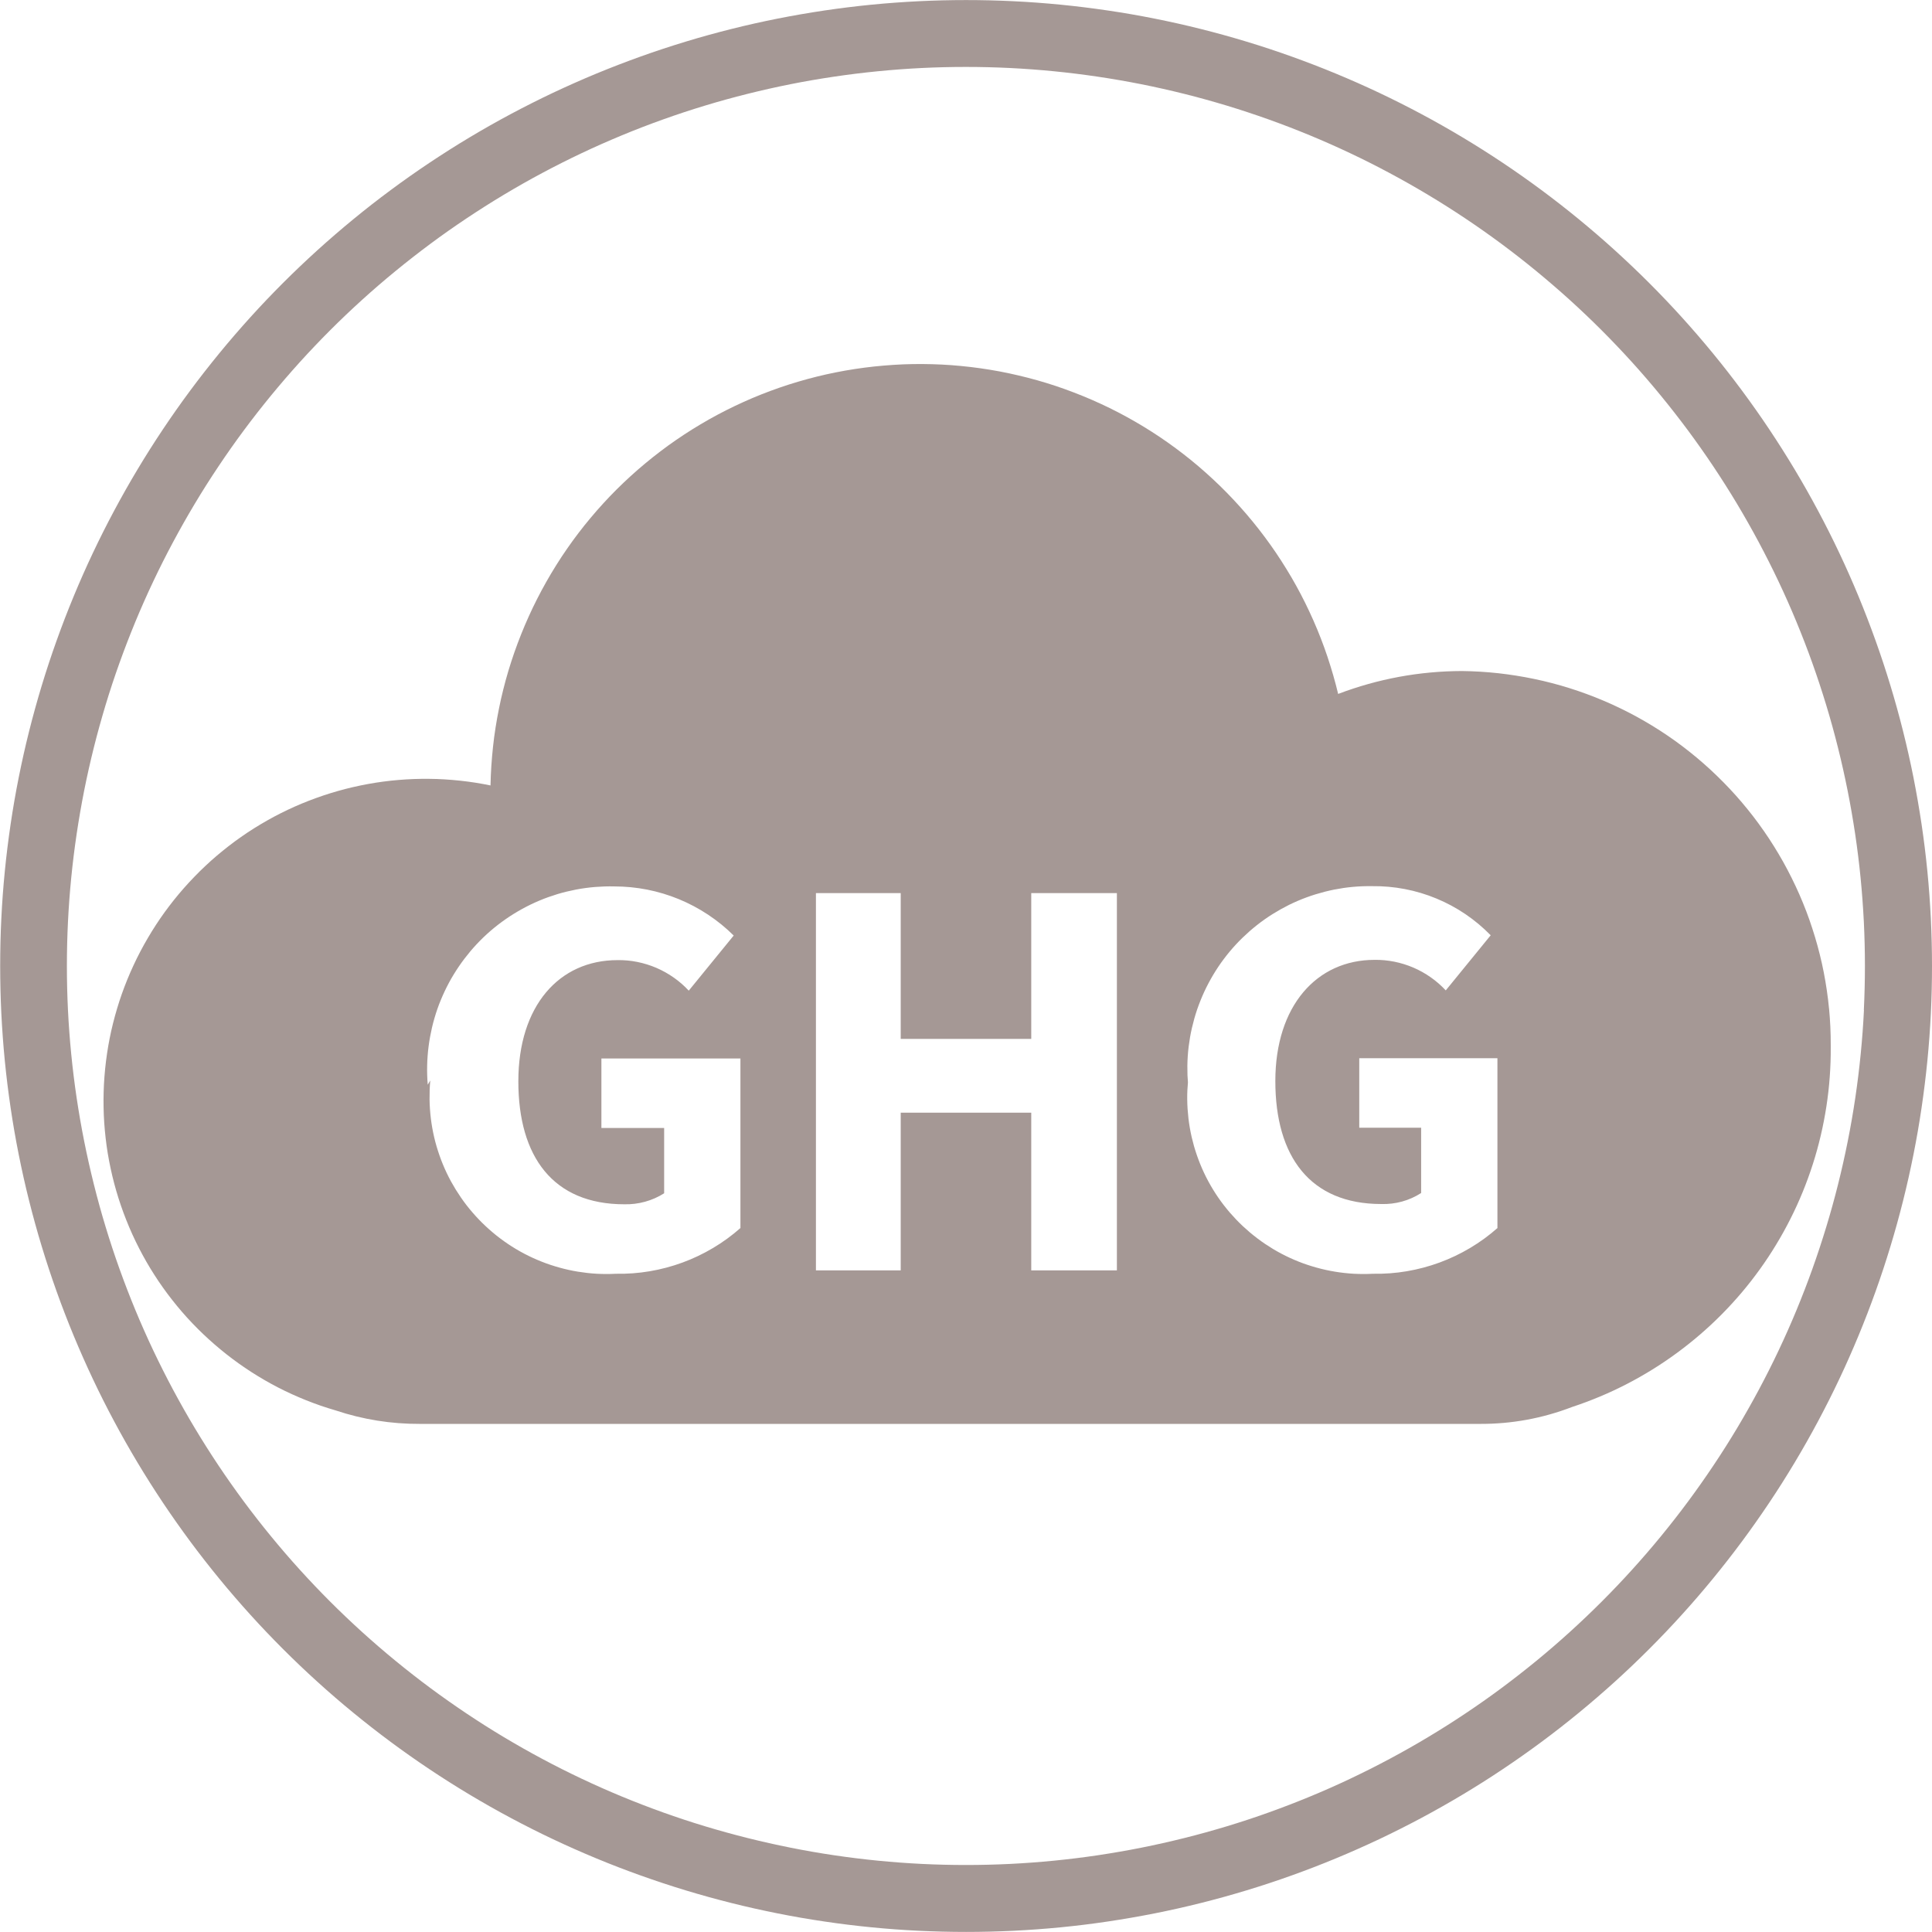
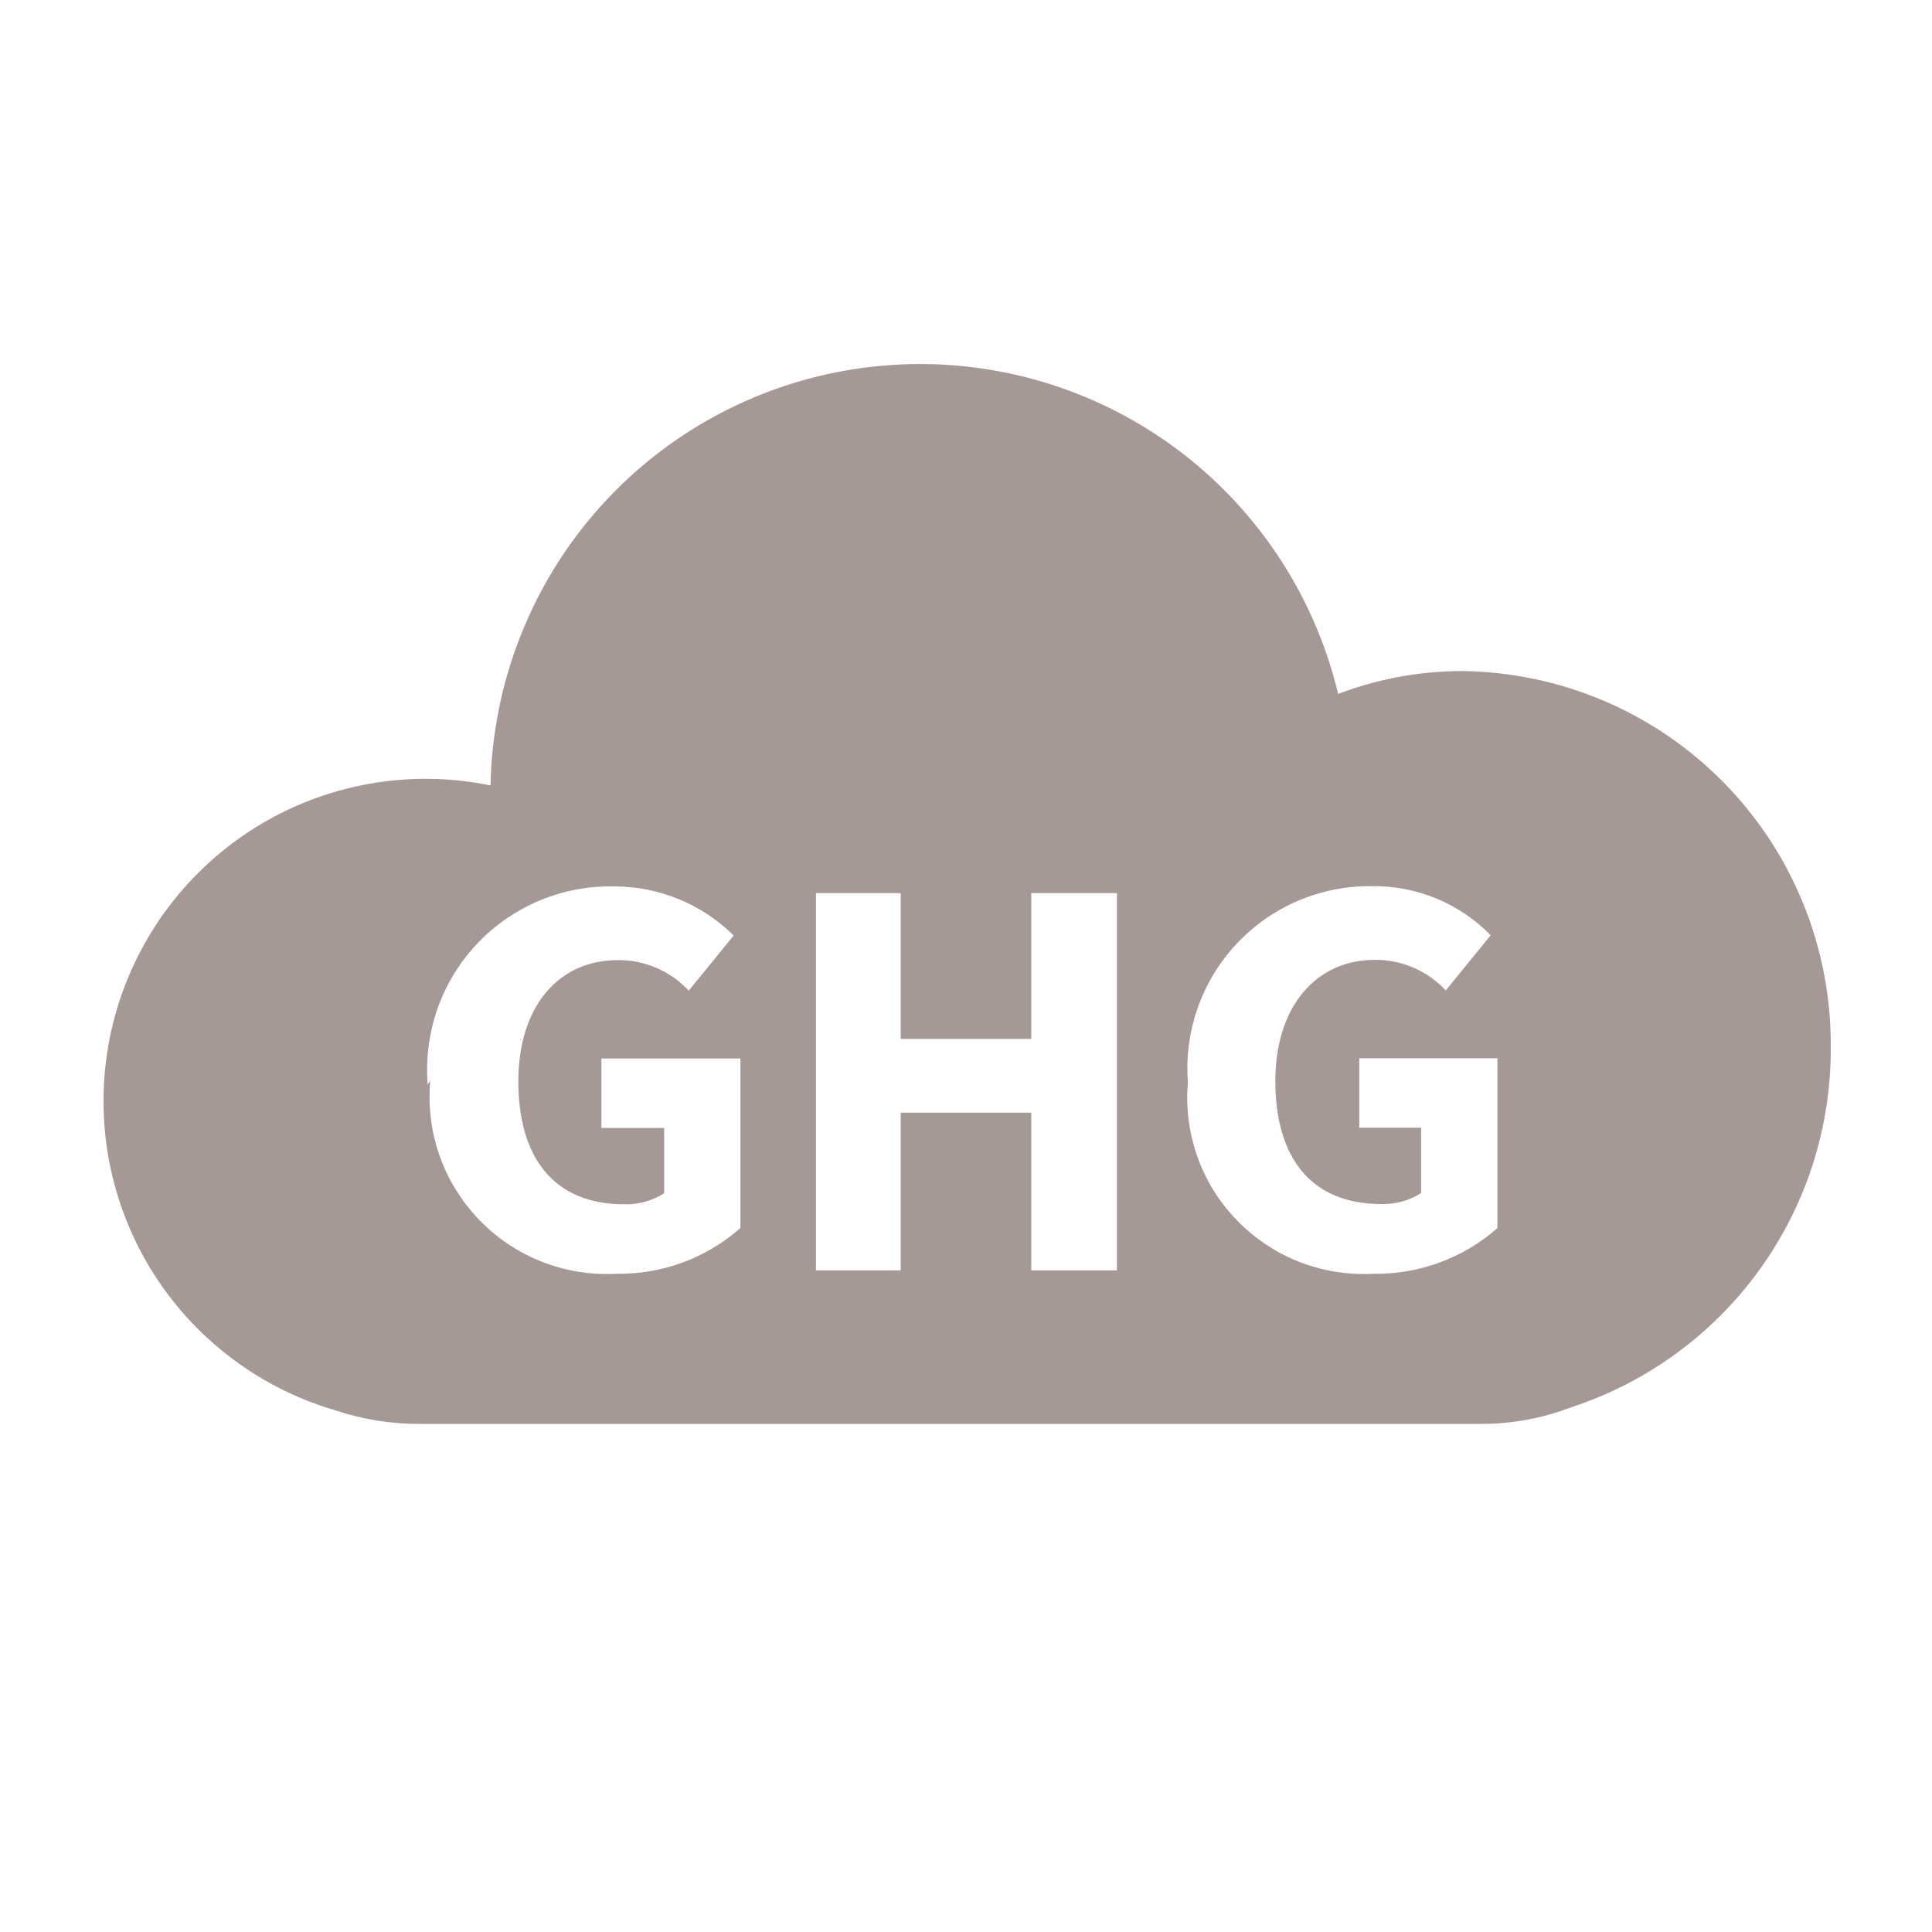
<svg xmlns="http://www.w3.org/2000/svg" id="a" viewBox="0 0 539.18 539.18">
-   <path d="m538.86,256.36c-.22-4.4-.54-8.84-.97-13.2-.43-4.36-.97-8.78-1.62-13.13s-1.41-8.74-2.26-13.04c-.85-4.29-1.83-8.64-2.9-12.91-1.07-4.26-2.25-8.55-3.53-12.75-1.28-4.21-2.67-8.44-4.15-12.56-1.48-4.13-3.08-8.29-4.76-12.35-1.68-4.06-3.48-8.13-5.36-12.1-1.88-3.98-3.88-7.95-5.95-11.82-2.07-3.87-4.26-7.75-6.52-11.51-2.25-3.76-4.64-7.52-7.08-11.18-2.44-3.65-5-7.29-7.62-10.82-2.62-3.53-5.35-7.04-8.14-10.43-2.78-3.39-5.69-6.76-8.64-10.02-2.95-3.26-6.02-6.48-9.12-9.58-3.1-3.1-6.33-6.17-9.58-9.12-3.25-2.95-6.62-5.85-10.02-8.64-3.4-2.79-6.91-5.53-10.43-8.14-3.53-2.62-7.17-5.18-10.82-7.62-3.65-2.44-7.41-4.82-11.18-7.08-3.76-2.25-7.63-4.45-11.51-6.52-3.88-2.07-7.86-4.08-11.82-5.95-3.97-1.88-8.04-3.68-12.1-5.36-4.05-1.68-8.21-3.28-12.34-4.76-4.13-1.48-8.36-2.88-12.56-4.15-4.21-1.28-8.5-2.46-12.75-3.53-4.26-1.07-8.6-2.04-12.91-2.9-4.3-.86-8.69-1.62-13.04-2.26-4.35-.64-8.76-1.19-13.13-1.62-4.37-.43-8.81-.76-13.2-.97-8.77-.43-17.68-.43-26.46,0-4.39.22-8.83.54-13.2.97-4.37.43-8.78.98-13.13,1.62-4.35.65-8.74,1.41-13.04,2.26-4.31.86-8.66,1.83-12.91,2.9-4.26,1.07-8.55,2.25-12.75,3.53-4.21,1.28-8.43,2.67-12.56,4.15-4.13,1.48-8.28,3.08-12.35,4.76-4.06,1.68-8.13,3.49-12.1,5.36-3.97,1.88-7.94,3.88-11.82,5.95-3.87,2.07-7.74,4.26-11.51,6.52-3.76,2.25-7.52,4.64-11.18,7.08-3.65,2.44-7.29,5-10.82,7.62-3.53,2.61-7.04,5.35-10.43,8.14-3.39,2.78-6.76,5.69-10.02,8.64-3.26,2.96-6.49,6.03-9.58,9.12-3.11,3.11-6.18,6.33-9.12,9.58-2.94,3.25-5.85,6.62-8.64,10.02-2.78,3.39-5.52,6.9-8.14,10.43-2.62,3.53-5.18,7.17-7.62,10.82-2.44,3.65-4.82,7.41-7.08,11.18-2.26,3.77-4.45,7.64-6.52,11.51-2.07,3.87-4.07,7.84-5.95,11.82-1.88,3.97-3.68,8.04-5.36,12.1-1.68,4.06-3.28,8.21-4.76,12.35-1.48,4.14-2.88,8.37-4.15,12.56-1.28,4.21-2.46,8.5-3.53,12.75-1.07,4.25-2.04,8.6-2.9,12.91-.86,4.31-1.62,8.7-2.26,13.04-.64,4.34-1.19,8.76-1.62,13.13-.43,4.37-.76,8.81-.97,13.2-.22,4.39-.32,8.84-.32,13.23s.11,8.84.32,13.23c.22,4.38.54,8.82.97,13.2s.98,8.79,1.62,13.13,1.4,8.73,2.26,13.04c.86,4.31,1.83,8.66,2.9,12.91,1.07,4.26,2.25,8.55,3.53,12.75,1.27,4.2,2.67,8.42,4.15,12.57,1.48,4.14,3.08,8.29,4.76,12.34,1.68,4.05,3.48,8.12,5.36,12.1,1.88,3.98,3.88,7.96,5.95,11.82,2.07,3.88,4.27,7.75,6.52,11.51,2.25,3.76,4.64,7.52,7.08,11.18,2.44,3.65,5.01,7.29,7.62,10.82,2.62,3.53,5.36,7.04,8.14,10.43,2.78,3.39,5.69,6.76,8.64,10.02,2.95,3.26,6.02,6.48,9.12,9.58,3.1,3.1,6.32,6.17,9.58,9.12,3.25,2.95,6.62,5.86,10.02,8.64,3.4,2.79,6.91,5.53,10.43,8.14,3.53,2.62,7.17,5.18,10.82,7.62,3.65,2.44,7.41,4.82,11.18,7.08,3.76,2.25,7.63,4.45,11.51,6.52,3.87,2.07,7.84,4.07,11.82,5.95,3.98,1.88,8.04,3.68,12.1,5.36,4.05,1.68,8.2,3.28,12.35,4.76,4.14,1.48,8.37,2.88,12.56,4.15,4.19,1.27,8.48,2.46,12.75,3.53,4.25,1.07,8.6,2.04,12.91,2.9,4.3.86,8.69,1.62,13.04,2.26,4.35.65,8.77,1.19,13.13,1.62,4.37.43,8.81.76,13.2.97s8.84.32,13.23.32,8.84-.11,13.23-.32c4.39-.22,8.83-.54,13.2-.97,4.37-.43,8.79-.97,13.13-1.62,4.35-.65,8.74-1.41,13.04-2.26,4.31-.86,8.66-1.83,12.91-2.9,4.27-1.07,8.56-2.26,12.75-3.53,4.2-1.27,8.43-2.67,12.56-4.15,4.14-1.48,8.29-3.08,12.34-4.76,4.06-1.68,8.13-3.49,12.1-5.36,3.95-1.87,7.92-3.87,11.82-5.95,3.88-2.08,7.76-4.27,11.51-6.52,3.78-2.26,7.54-4.64,11.18-7.08,3.65-2.44,7.29-5,10.82-7.62,3.53-2.61,7.03-5.35,10.43-8.14,3.4-2.79,6.77-5.7,10.02-8.64,3.26-2.95,6.48-6.02,9.58-9.12,3.1-3.1,6.17-6.32,9.12-9.58,2.96-3.26,5.87-6.64,8.64-10.02,2.79-3.4,5.53-6.91,8.14-10.43,2.61-3.52,5.17-7.16,7.62-10.82,2.45-3.66,4.83-7.42,7.08-11.18,2.26-3.76,4.45-7.64,6.52-11.51,2.06-3.86,4.07-7.84,5.95-11.82,1.88-3.97,3.68-8.04,5.36-12.1,1.68-4.06,3.29-8.22,4.76-12.34,1.48-4.12,2.87-8.35,4.15-12.57,1.28-4.2,2.46-8.49,3.53-12.75,1.07-4.25,2.04-8.6,2.9-12.91.86-4.3,1.62-8.69,2.26-13.04s1.19-8.77,1.62-13.13c.43-4.36.76-8.8.97-13.2.22-4.39.32-8.84.32-13.23s-.11-8.84-.32-13.23Zm-18.67,25.54c-.2,4.09-.51,8.23-.91,12.28-.4,4.06-.91,8.17-1.51,12.22-.6,4.05-1.31,8.13-2.11,12.13-.8,4.01-1.71,8.06-2.7,12.01-.99,3.96-2.1,7.96-3.29,11.87-1.19,3.92-2.49,7.86-3.86,11.69-1.37,3.84-2.87,7.71-4.43,11.49-1.56,3.78-3.24,7.56-4.99,11.26-1.75,3.71-3.62,7.41-5.54,11-1.93,3.61-3.97,7.21-6.07,10.72-2.09,3.49-4.31,7-6.59,10.4-2.28,3.41-4.66,6.79-7.09,10.07-2.43,3.28-4.98,6.54-7.58,9.71-2.58,3.15-5.29,6.29-8.04,9.32-2.75,3.04-5.61,6.04-8.49,8.92-2.89,2.89-5.89,5.74-8.92,8.49-3.02,2.74-6.16,5.45-9.32,8.04-3.16,2.59-6.43,5.14-9.71,7.58-3.28,2.44-6.67,4.82-10.07,7.09-3.39,2.27-6.89,4.48-10.41,6.59-3.49,2.1-7.1,4.14-10.71,6.07-3.63,1.94-7.33,3.8-11,5.54-3.69,1.75-7.48,3.43-11.26,4.99-3.77,1.56-7.64,3.05-11.49,4.43-3.85,1.38-7.78,2.68-11.69,3.86-3.9,1.18-7.89,2.29-11.87,3.28-3.96.99-8,1.9-12.02,2.7-4,.8-8.08,1.5-12.13,2.11-4.05.6-8.16,1.11-12.22,1.51-4.07.4-8.2.71-12.28.91-8.16.4-16.46.4-24.62,0-4.08-.2-8.21-.51-12.28-.91-4.06-.4-8.17-.91-12.22-1.51-4.05-.6-8.13-1.31-12.13-2.11-4.01-.8-8.06-1.71-12.02-2.7-3.98-1-7.97-2.1-11.87-3.28-3.91-1.18-7.84-2.48-11.69-3.86-3.85-1.38-7.72-2.87-11.49-4.43-3.77-1.56-7.56-3.24-11.26-4.99-3.7-1.75-7.4-3.61-11-5.54-3.61-1.93-7.22-3.97-10.72-6.07-3.51-2.1-7.01-4.32-10.4-6.59-3.39-2.27-6.78-4.65-10.07-7.09-3.27-2.43-6.54-4.98-9.71-7.58-3.16-2.59-6.3-5.3-9.33-8.04-3.03-2.75-6.04-5.61-8.92-8.49-2.89-2.89-5.74-5.89-8.49-8.92-2.75-3.03-5.45-6.17-8.04-9.33-2.59-3.15-5.14-6.42-7.58-9.71-2.43-3.28-4.82-6.67-7.09-10.07-2.27-3.4-4.49-6.91-6.59-10.41-2.1-3.5-4.14-7.11-6.07-10.71-1.92-3.59-3.78-7.3-5.54-11-1.75-3.7-3.43-7.49-4.99-11.26-1.56-3.77-3.05-7.64-4.43-11.49-1.38-3.85-2.68-7.79-3.86-11.69-1.19-3.91-2.29-7.91-3.28-11.87-.99-3.96-1.9-8-2.7-12.01-.8-4.01-1.51-8.1-2.11-12.13-.6-4.04-1.11-8.15-1.51-12.22s-.71-8.2-.91-12.28c-.2-4.08-.3-8.22-.3-12.31s.1-8.23.3-12.31c.2-4.08.51-8.21.91-12.28.4-4.07.91-8.18,1.51-12.22.6-4.04,1.31-8.12,2.1-12.13.8-4.01,1.71-8.06,2.7-12.02.99-3.96,2.1-7.95,3.28-11.87,1.18-3.91,2.48-7.84,3.86-11.69,1.38-3.85,2.87-7.71,4.43-11.49,1.56-3.77,3.24-7.56,4.99-11.26,1.75-3.7,3.61-7.4,5.54-11,1.93-3.61,3.97-7.21,6.07-10.72,2.1-3.51,4.32-7.01,6.59-10.4,2.27-3.4,4.65-6.78,7.09-10.07,2.44-3.29,4.99-6.55,7.58-9.71,2.6-3.16,5.3-6.3,8.04-9.33,2.74-3.02,5.6-6.03,8.49-8.92,2.88-2.88,5.88-5.74,8.92-8.49,3.03-2.75,6.17-5.45,9.33-8.04,3.16-2.59,6.43-5.14,9.71-7.58,3.28-2.44,6.67-4.82,10.07-7.09,3.4-2.27,6.9-4.49,10.4-6.59,3.51-2.1,7.11-4.15,10.71-6.07,3.61-1.93,7.31-3.79,11-5.54,3.69-1.75,7.48-3.42,11.26-4.99,3.78-1.57,7.65-3.06,11.49-4.43,3.85-1.38,7.78-2.68,11.69-3.86,3.91-1.19,7.91-2.29,11.87-3.28,3.96-.99,8-1.9,12.01-2.7,4-.8,8.08-1.5,12.13-2.1,4.05-.6,8.16-1.11,12.22-1.51,4.06-.4,8.2-.71,12.28-.91,4.08-.2,8.22-.3,12.31-.3s8.23.1,12.31.3c4.08.2,8.22.51,12.28.91,4.07.4,8.18.91,12.22,1.51,4.05.6,8.13,1.31,12.13,2.1,4.01.8,8.06,1.71,12.02,2.7,3.96.99,7.95,2.1,11.87,3.28,3.91,1.19,7.85,2.49,11.69,3.86,3.85,1.38,7.72,2.87,11.49,4.43,3.77,1.56,7.56,3.24,11.26,4.99,3.69,1.74,7.39,3.61,11,5.54,3.61,1.93,7.21,3.97,10.71,6.07,3.51,2.1,7.01,4.32,10.41,6.59,3.39,2.27,6.78,4.65,10.07,7.09,3.28,2.43,6.54,4.98,9.71,7.58,3.16,2.6,6.3,5.3,9.33,8.04,3.03,2.75,6.03,5.6,8.92,8.49,2.89,2.89,5.74,5.89,8.49,8.92,2.75,3.03,5.45,6.17,8.04,9.33,2.59,3.16,5.14,6.43,7.58,9.71,2.43,3.28,4.82,6.67,7.09,10.07,2.27,3.4,4.49,6.9,6.59,10.4,2.1,3.51,4.14,7.11,6.07,10.72,1.92,3.6,3.79,7.3,5.54,11,1.75,3.69,3.43,7.48,4.99,11.26,1.56,3.78,3.06,7.64,4.43,11.49,1.37,3.84,2.67,7.77,3.86,11.69,1.19,3.91,2.29,7.9,3.28,11.87,1,3.98,1.9,8.02,2.7,12.02.8,4,1.5,8.08,2.11,12.13.6,4.05,1.11,8.16,1.51,12.22.4,4.05.7,8.19.91,12.28.2,4.08.3,8.22.3,12.31s-.1,8.23-.3,12.31Z" style="fill:#a59895;" />
  <path d="m510.44,281.45c-.16-1.69-.36-3.37-.61-5.04-.24-1.68-.53-3.35-.85-5.01-.32-1.66-.69-3.32-1.1-4.96-.41-1.64-.85-3.28-1.34-4.9-.49-1.62-1.01-3.23-1.57-4.83-.56-1.6-1.17-3.18-1.81-4.75-.64-1.57-1.32-3.12-2.04-4.65-.72-1.53-1.47-3.05-2.26-4.55-.79-1.5-1.62-2.98-2.48-4.43-.86-1.46-1.76-2.89-2.69-4.31-.93-1.41-1.9-2.8-2.9-4.17s-2.03-2.71-3.1-4.02c-1.07-1.32-2.16-2.61-3.29-3.87-1.13-1.26-2.29-2.5-3.48-3.7-1.19-1.21-2.41-2.38-3.65-3.53-1.25-1.15-2.52-2.26-3.82-3.35-1.3-1.08-2.63-2.14-3.98-3.16-1.35-1.02-2.73-2.01-4.13-2.96s-2.82-1.87-4.27-2.75c-1.45-.88-2.91-1.73-4.4-2.54s-2.99-1.59-4.52-2.32c-1.52-.74-3.07-1.44-4.63-2.1-1.56-.66-3.13-1.29-4.72-1.87-1.59-.59-3.19-1.13-4.81-1.64-1.62-.51-3.24-.98-4.88-1.4-1.64-.43-3.29-.82-4.95-1.16-1.66-.35-3.32-.65-5-.92-1.67-.27-3.35-.49-5.03-.68-1.68-.18-3.37-.33-5.06-.43-1.69-.1-3.38-.16-5.08-.18-11.9.04-23.41,2.17-34.54,6.39-.42-1.75-.88-3.5-1.38-5.23-.5-1.73-1.04-3.46-1.61-5.17s-1.19-3.41-1.84-5.09c-.65-1.68-1.34-3.35-2.07-5-.73-1.65-1.49-3.28-2.29-4.9-.8-1.62-1.64-3.21-2.51-4.79-.87-1.58-1.78-3.14-2.73-4.67-.94-1.54-1.92-3.05-2.93-4.55-1.01-1.49-2.06-2.96-3.14-4.41-1.08-1.45-2.19-2.87-3.33-4.26-1.14-1.4-2.32-2.77-3.52-4.11-1.2-1.34-2.44-2.66-3.7-3.95-1.26-1.29-2.56-2.55-3.88-3.78-1.32-1.23-2.67-2.43-4.04-3.6-1.37-1.17-2.78-2.31-4.2-3.41-1.43-1.11-2.88-2.18-4.35-3.22-1.47-1.04-2.97-2.05-4.49-3.02s-3.06-1.91-4.62-2.81c-1.56-.9-3.14-1.77-4.74-2.6-1.6-.83-3.22-1.63-4.86-2.38-1.64-.76-3.29-1.48-4.96-2.16-1.67-.68-3.35-1.33-5.05-1.94-1.7-.61-3.41-1.18-5.13-1.71-1.72-.53-3.46-1.02-5.21-1.47-1.75-.45-3.5-.86-5.27-1.24s-3.54-.71-5.32-1-3.57-.55-5.36-.76c-1.79-.21-3.59-.38-5.39-.52-1.8-.13-3.6-.22-5.4-.27-1.8-.05-3.61-.06-5.41-.03-1.8.03-3.61.1-5.41.22s-3.6.27-5.39.46c-1.79.19-3.58.43-5.37.7-1.78.27-3.56.59-5.33.94-1.77.35-3.53.75-5.28,1.18-1.75.43-3.49.91-5.22,1.42-1.73.51-3.45,1.06-5.15,1.65-1.7.59-3.4,1.22-5.07,1.88s-3.34,1.37-4.98,2.11c-1.64.74-3.27,1.52-4.88,2.33-1.61.81-3.2,1.67-4.77,2.55-1.57.89-3.12,1.81-4.65,2.76-1.53.96-3.04,1.95-4.52,2.97-1.49,1.02-2.95,2.08-4.38,3.17-1.44,1.09-2.85,2.21-4.24,3.37-1.39,1.15-2.75,2.34-4.08,3.55s-2.64,2.46-3.92,3.73c-1.28,1.27-2.52,2.58-3.74,3.91-1.22,1.33-2.41,2.69-3.56,4.07-1.16,1.38-2.28,2.79-3.38,4.23-1.09,1.43-2.15,2.89-3.18,4.38-1.03,1.48-2.02,2.99-2.98,4.52-.96,1.53-1.88,3.08-2.77,4.65-.89,1.57-1.74,3.16-2.56,4.77-.82,1.61-1.6,3.23-2.34,4.88-.74,1.64-1.45,3.3-2.12,4.98s-1.3,3.36-1.9,5.07c-.59,1.7-1.15,3.42-1.67,5.15-.52,1.73-.99,3.47-1.43,5.22-.44,1.75-.84,3.51-1.19,5.28-.36,1.77-.68,3.54-.96,5.33-.28,1.78-.52,3.57-.71,5.36s-.35,3.59-.47,5.39c-.12,1.8-.19,3.6-.23,5.41-1.4-.29-2.81-.54-4.23-.77-1.42-.22-2.84-.41-4.26-.56-1.43-.15-2.85-.27-4.28-.36s-2.86-.14-4.3-.15c-1.43-.02-2.87,0-4.3.05-1.43.05-2.86.14-4.29.26-1.43.12-2.85.27-4.27.46-1.42.19-2.84.41-4.25.67-1.41.26-2.81.55-4.21.87-1.4.32-2.78.68-4.16,1.07-1.38.39-2.75.81-4.11,1.27-1.36.46-2.71.94-4.04,1.46-1.34.52-2.66,1.07-3.97,1.65-1.31.58-2.6,1.2-3.88,1.84-1.28.64-2.54,1.32-3.79,2.03-1.25.71-2.48,1.44-3.69,2.2-1.21.76-2.41,1.56-3.58,2.38-1.17.82-2.33,1.67-3.46,2.55-1.13.88-2.25,1.78-3.34,2.71-1.09.93-2.16,1.89-3.2,2.87-1.05.98-2.07,1.99-3.06,3.02-1,1.03-1.97,2.08-2.92,3.16-.95,1.08-1.87,2.17-2.76,3.29-.89,1.12-1.76,2.26-2.6,3.42-.84,1.16-1.65,2.34-2.43,3.54-.78,1.2-1.54,2.42-2.26,3.66-.73,1.24-1.42,2.49-2.09,3.76-.67,1.27-1.3,2.55-1.9,3.85s-1.18,2.61-1.72,3.94c-.54,1.33-1.05,2.67-1.53,4.02-.48,1.35-.92,2.71-1.33,4.09-.41,1.37-.79,2.76-1.14,4.15-.35,1.39-.66,2.79-.94,4.2-.28,1.41-.52,2.82-.73,4.24-.21,1.42-.39,2.84-.53,4.27-.14,1.43-.25,2.86-.33,4.29-.07,1.43-.11,2.86-.12,4.3,0,1.43.02,2.87.08,4.3.06,1.43.16,2.86.29,4.29.13,1.43.3,2.85.49,4.27.2,1.42.43,2.83.7,4.24.27,1.41.57,2.81.9,4.2.33,1.39.7,2.78,1.1,4.16.4,1.38.83,2.74,1.3,4.1.47,1.36.96,2.7,1.49,4.03.53,1.33,1.09,2.65,1.68,3.96.59,1.31,1.22,2.6,1.87,3.87.65,1.28,1.34,2.53,2.05,3.78.71,1.24,1.46,2.47,2.23,3.67.77,1.21,1.57,2.4,2.4,3.56.83,1.17,1.69,2.32,2.57,3.44.88,1.13,1.8,2.23,2.73,3.32.94,1.08,1.9,2.15,2.89,3.18.99,1.04,2,2.05,3.04,3.04,1.04.99,2.1,1.95,3.18,2.89,1.08.94,2.19,1.85,3.31,2.74,1.13.89,2.27,1.74,3.44,2.58,1.17.83,2.35,1.63,3.56,2.41,1.21.77,2.43,1.52,3.67,2.24,1.24.72,2.5,1.4,3.77,2.06,1.27.66,2.56,1.28,3.87,1.87s2.62,1.16,3.95,1.69c1.33.53,2.68,1.03,4.03,1.5,1.36.47,2.72.9,4.1,1.3,7.68,2.57,15.56,3.83,23.66,3.79h295.73c8.89.04,17.49-1.54,25.79-4.73,2.62-.86,5.19-1.83,7.73-2.89,2.54-1.06,5.03-2.23,7.48-3.49,2.45-1.26,4.84-2.62,7.18-4.07,2.34-1.45,4.62-2.99,6.84-4.62,2.22-1.63,4.37-3.34,6.46-5.14,2.09-1.8,4.1-3.67,6.04-5.63,1.94-1.96,3.8-3.99,5.58-6.09,1.78-2.1,3.47-4.27,5.08-6.51s3.13-4.53,4.55-6.89c1.43-2.35,2.76-4.76,4-7.22s2.38-4.96,3.42-7.51,1.98-5.14,2.82-7.76c.84-2.62,1.57-5.27,2.2-7.96.63-2.68,1.15-5.38,1.57-8.1.42-2.72.73-5.46.93-8.2.2-2.75.3-5.5.28-8.25v-.71c0-1.69-.03-3.39-.11-5.08s-.2-3.38-.36-5.07Zm-303.78,61.25c-2.38,2.1-4.92,3.96-7.65,5.58-2.72,1.62-5.57,2.98-8.54,4.07-2.97,1.09-6.02,1.9-9.15,2.43-3.12.53-6.27.76-9.44.7-.88.05-1.77.07-2.65.07-.88,0-1.77-.03-2.65-.07-.88-.05-1.76-.12-2.64-.22s-1.75-.22-2.63-.36c-.87-.14-1.74-.31-2.6-.5-.86-.19-1.72-.4-2.57-.64-.85-.24-1.7-.49-2.53-.77-.84-.28-1.67-.58-2.49-.91-.82-.33-1.63-.67-2.44-1.04-.8-.37-1.6-.76-2.38-1.17-.78-.41-1.55-.84-2.31-1.3-.76-.45-1.51-.92-2.24-1.42s-1.45-1-2.16-1.54c-.71-.53-1.4-1.08-2.07-1.65s-1.34-1.15-1.98-1.76c-.65-.6-1.27-1.22-1.89-1.86-.61-.64-1.21-1.29-1.78-1.96-.58-.67-1.14-1.35-1.68-2.05-.54-.7-1.06-1.41-1.56-2.14-.5-.73-.98-1.47-1.45-2.22-.46-.75-.9-1.52-1.33-2.29-.42-.78-.82-1.56-1.2-2.36-.38-.8-.74-1.61-1.07-2.42-.34-.82-.65-1.64-.94-2.48-.29-.83-.56-1.68-.81-2.52-.25-.85-.47-1.7-.67-2.56-.2-.86-.38-1.73-.53-2.6-.15-.87-.29-1.74-.39-2.62s-.19-1.76-.25-2.64c-.06-.88-.1-1.76-.11-2.65-.01-.88,0-1.77.03-2.65.03-.88.09-1.76.17-2.64l-.71,1.18c-.07-.89-.13-1.78-.15-2.67-.03-.89-.03-1.78-.01-2.68.02-.89.06-1.78.13-2.67.07-.89.15-1.78.27-2.66.11-.89.25-1.77.41-2.65.16-.88.34-1.75.54-2.62s.43-1.73.68-2.59c.25-.86.52-1.71.81-2.55.29-.84.61-1.68.95-2.5.34-.83.7-1.64,1.08-2.45.38-.81.78-1.6,1.2-2.39.42-.79.86-1.56,1.33-2.32.46-.76.95-1.51,1.45-2.25.5-.74,1.02-1.46,1.56-2.17.54-.71,1.1-1.41,1.67-2.09.58-.68,1.17-1.35,1.78-2,.61-.65,1.24-1.28,1.88-1.9.64-.62,1.31-1.22,1.98-1.8.68-.58,1.37-1.15,2.07-1.69.71-.55,1.43-1.07,2.16-1.58.73-.51,1.48-1,2.24-1.47.76-.47,1.53-.92,2.31-1.35.78-.43,1.58-.84,2.38-1.23.8-.39,1.62-.75,2.44-1.1.82-.35,1.65-.67,2.49-.97.84-.3,1.69-.58,2.54-.84.85-.26,1.72-.49,2.58-.7.87-.21,1.74-.4,2.62-.57.88-.17,1.76-.31,2.64-.43.88-.12,1.77-.22,2.66-.29.89-.07,1.78-.12,2.67-.15.89-.03,1.78-.03,2.68-.01,3.09,0,6.16.3,9.19.89,3.04.6,5.98,1.49,8.84,2.66,2.86,1.18,5.58,2.62,8.16,4.33,2.58,1.71,4.97,3.65,7.16,5.83l-12.54,15.38c-1.27-1.36-2.66-2.58-4.19-3.65-1.52-1.07-3.14-1.97-4.85-2.71-1.71-.73-3.48-1.28-5.31-1.65s-3.67-.54-5.53-.51c-16.32,0-27.68,12.78-27.68,33.83s9.7,34.31,29.57,34.31c1.96.05,3.89-.19,5.79-.71,1.89-.52,3.67-1.31,5.33-2.36v-18.22h-17.51v-19.4h38.8v47.32Zm105.04,11.83h-23.9v-44.01h-36.43v44.01h-23.66v-105.28h23.66v40.69h36.43v-40.69h23.9v105.28Zm106.23-11.83c-2.38,2.1-4.92,3.96-7.65,5.58-2.72,1.62-5.57,2.98-8.54,4.07-2.97,1.09-6.02,1.9-9.15,2.43-3.12.53-6.27.76-9.44.7-.88.05-1.76.07-2.65.07-.88,0-1.76-.03-2.65-.07-.88-.05-1.76-.12-2.64-.22-.88-.1-1.75-.21-2.62-.36-.87-.14-1.74-.31-2.6-.5-.86-.19-1.72-.4-2.57-.64-.85-.24-1.69-.49-2.53-.77-.84-.28-1.67-.58-2.49-.91-.82-.33-1.63-.67-2.43-1.04-.8-.37-1.59-.76-2.37-1.17s-1.55-.84-2.31-1.3-1.5-.93-2.23-1.42c-.73-.49-1.45-1.01-2.15-1.54-.7-.53-1.39-1.08-2.07-1.65-.67-.57-1.33-1.16-1.98-1.76-.64-.6-1.27-1.23-1.88-1.86-.61-.64-1.2-1.29-1.78-1.96-.57-.67-1.13-1.35-1.67-2.05-.54-.7-1.06-1.41-1.56-2.14-.5-.73-.98-1.47-1.44-2.22-.46-.75-.9-1.52-1.32-2.3-.42-.78-.82-1.56-1.19-2.36-.38-.8-.73-1.61-1.06-2.42-.33-.82-.64-1.64-.93-2.48s-.55-1.68-.8-2.52c-.24-.85-.46-1.7-.66-2.56-.2-.86-.37-1.73-.52-2.6s-.28-1.74-.38-2.62c-.1-.88-.18-1.76-.24-2.64-.06-.88-.09-1.76-.1-2.65s0-1.76.05-2.65c.03-.7.09-1.39.15-2.09-.05-.67-.1-1.35-.13-2.03-.03-.89-.04-1.77-.03-2.66.01-.89.05-1.77.11-2.66.06-.88.14-1.77.25-2.65.11-.88.24-1.76.39-2.63.15-.87.33-1.74.53-2.61.2-.86.42-1.72.66-2.58.24-.85.51-1.7.79-2.54.29-.84.6-1.67.93-2.49.33-.82.68-1.64,1.05-2.44.37-.8.77-1.6,1.18-2.38.41-.78.85-1.56,1.3-2.32.45-.76.93-1.51,1.42-2.25.49-.74,1.01-1.46,1.54-2.17.53-.71,1.08-1.4,1.65-2.09.57-.68,1.15-1.35,1.76-2,.6-.65,1.22-1.28,1.86-1.9.64-.62,1.29-1.22,1.95-1.8.67-.58,1.35-1.15,2.05-1.7.7-.55,1.41-1.08,2.13-1.59.72-.51,1.46-1,2.21-1.47.75-.47,1.51-.92,2.29-1.36.77-.43,1.56-.84,2.35-1.24.8-.39,1.6-.76,2.42-1.11.81-.35,1.64-.68,2.47-.98.83-.31,1.67-.59,2.52-.85.85-.26,1.7-.5,2.56-.72.86-.22,1.72-.41,2.59-.59.87-.17,1.74-.32,2.62-.45.88-.13,1.76-.23,2.64-.31.88-.08,1.77-.14,2.65-.17.89-.03,1.77-.05,2.66-.03,3.08-.04,6.14.23,9.16.81,3.03.58,5.96,1.46,8.81,2.64,2.85,1.18,5.55,2.63,8.1,4.36,2.55,1.73,4.9,3.7,7.05,5.9l-12.54,15.38c-1.27-1.36-2.66-2.58-4.19-3.65-1.52-1.07-3.14-1.97-4.85-2.71-1.71-.73-3.48-1.28-5.31-1.65-1.83-.36-3.67-.54-5.53-.51-16.09,0-27.68,12.78-27.68,33.83s9.7,34.31,29.57,34.31c1.97.06,3.9-.17,5.79-.69,1.9-.52,3.67-1.32,5.33-2.38v-18.22h-17.27v-19.4h38.56v47.32Z" style="fill:#a59895;" />
</svg>